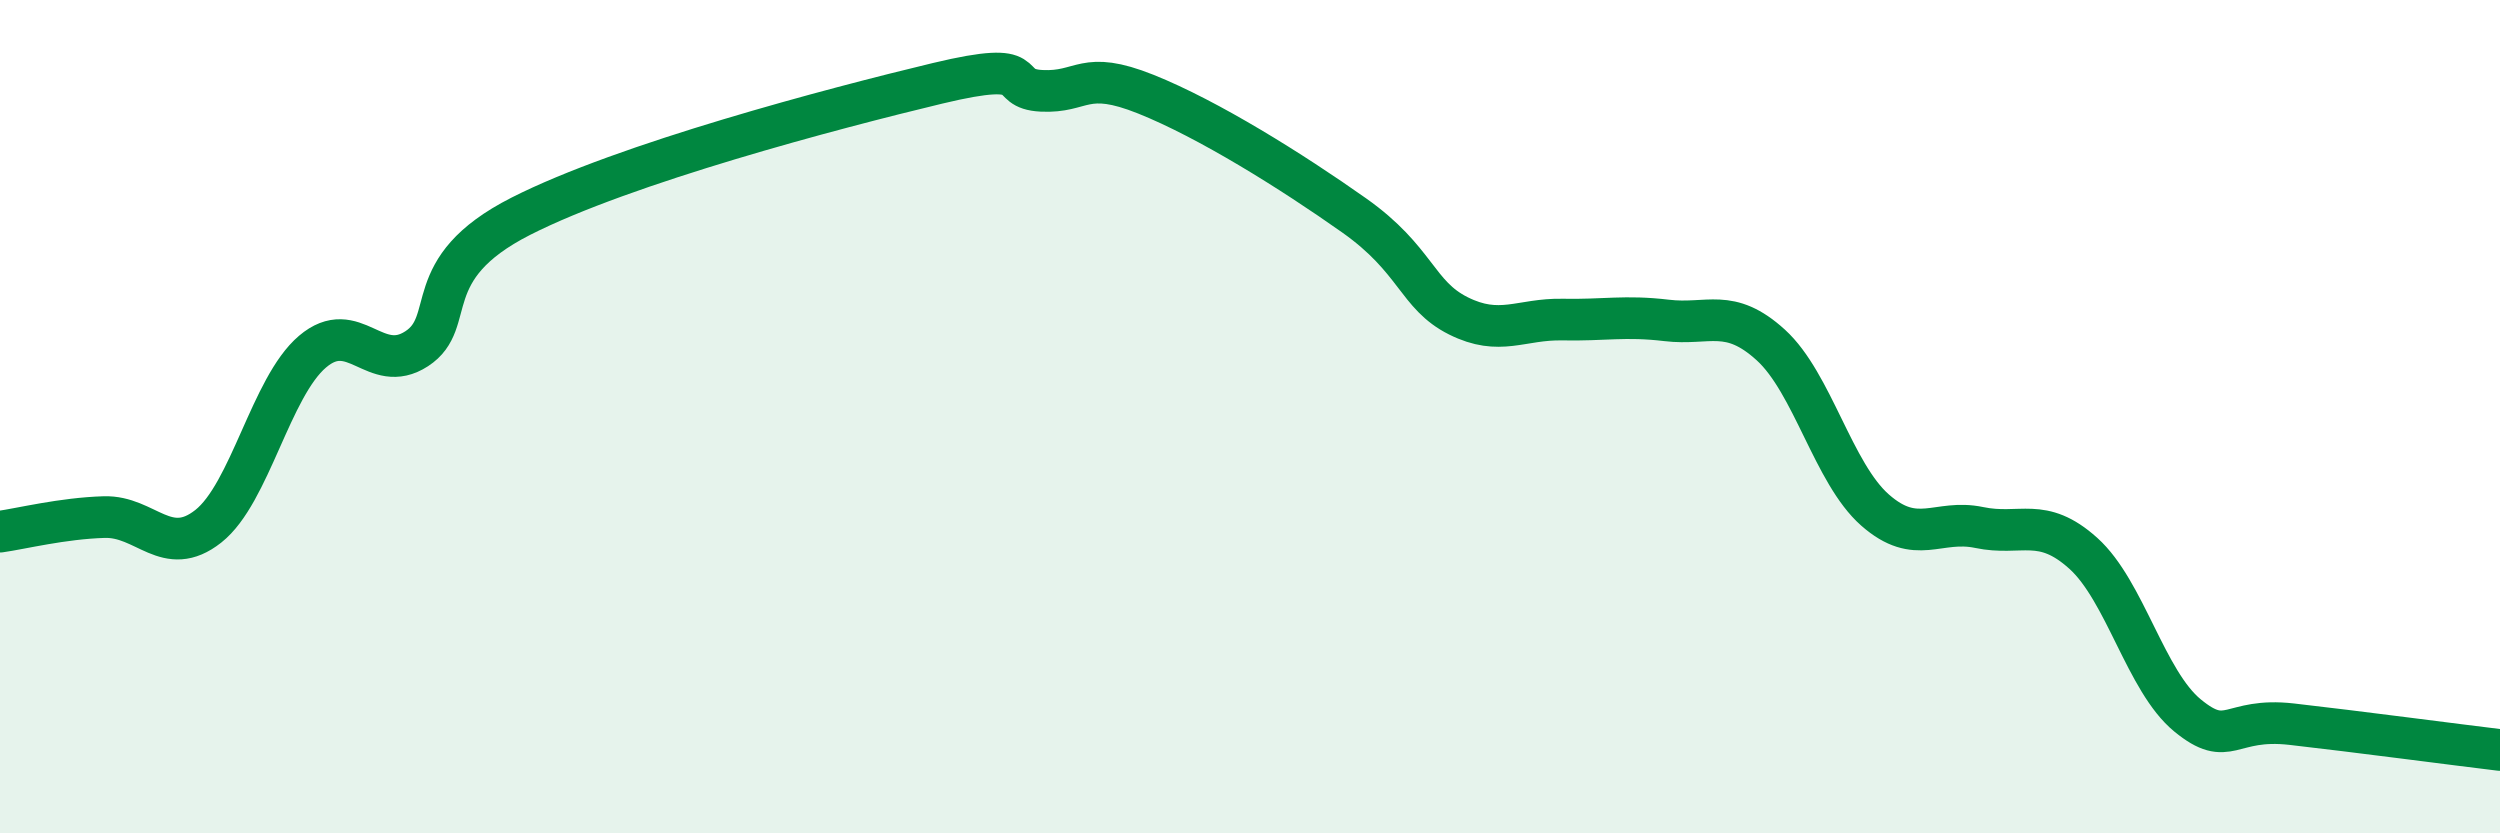
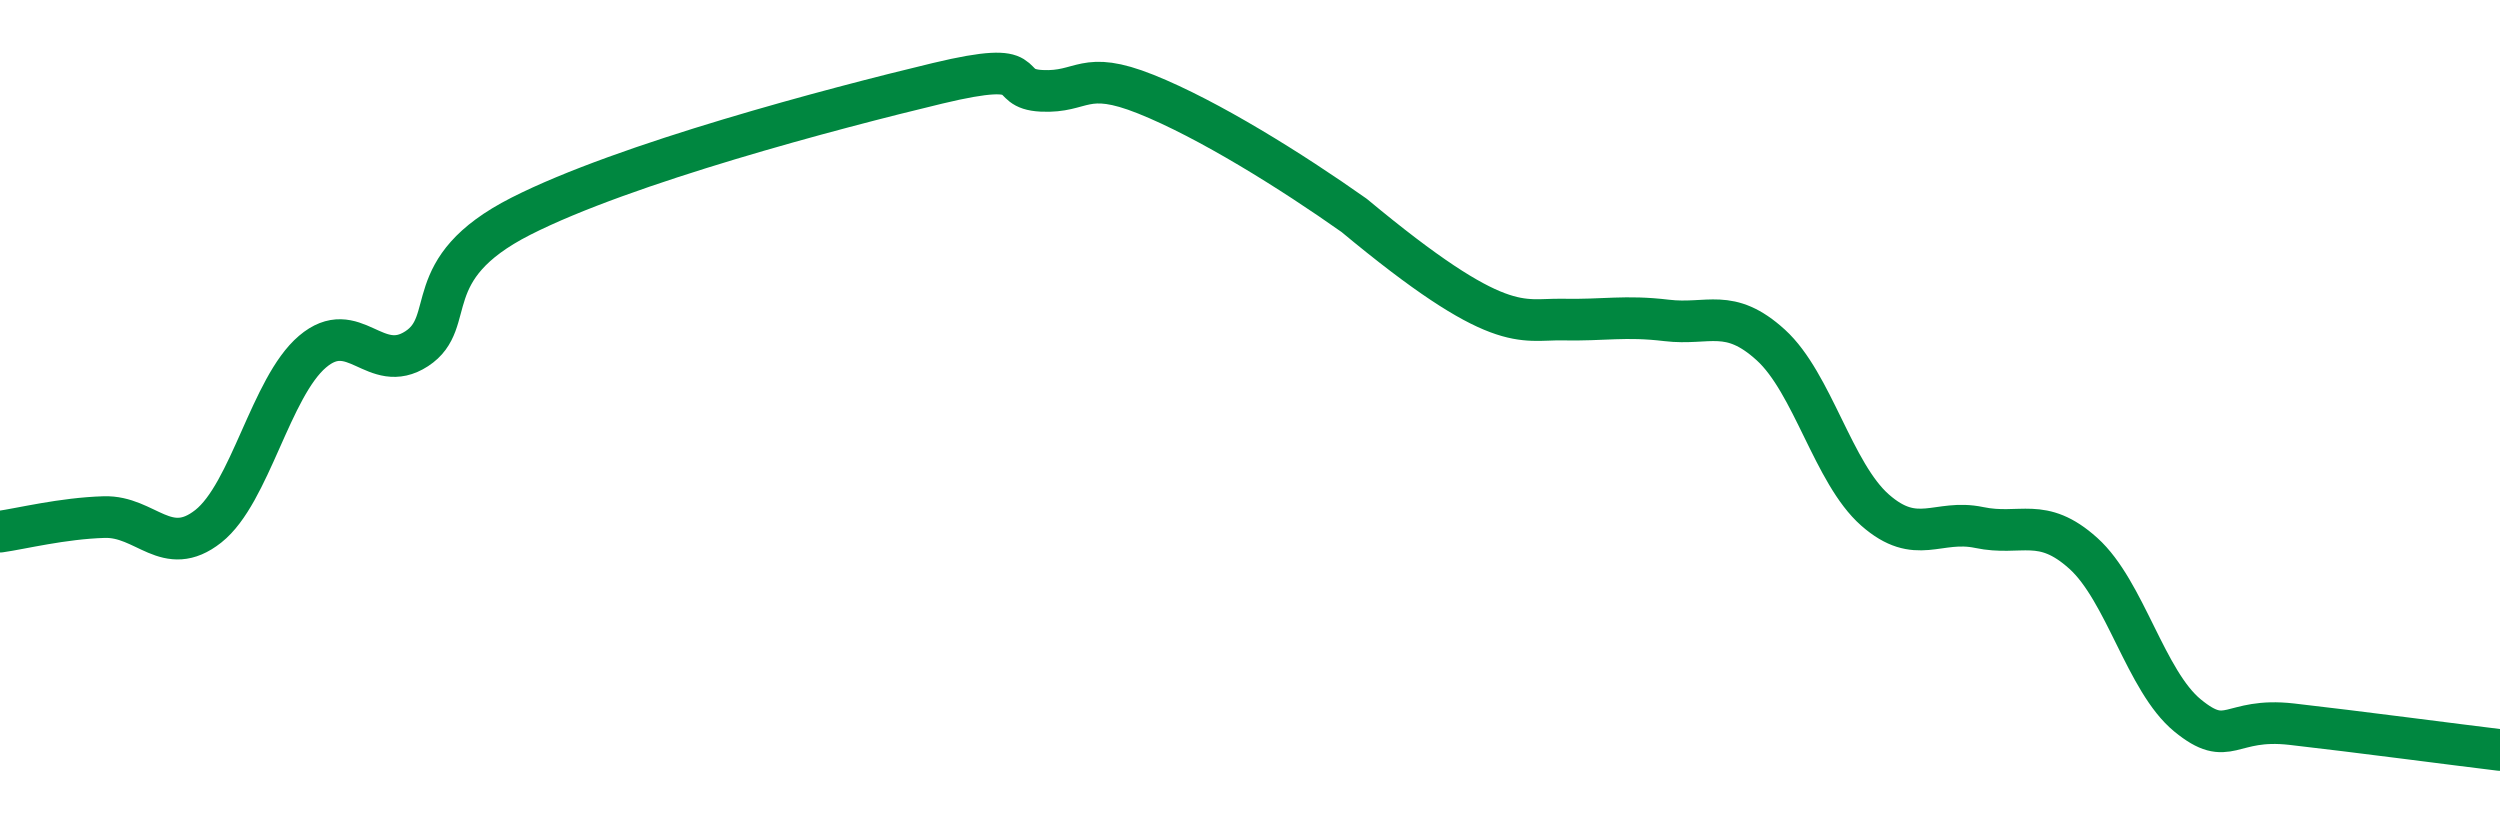
<svg xmlns="http://www.w3.org/2000/svg" width="60" height="20" viewBox="0 0 60 20">
-   <path d="M 0,12.76 C 0.5,12.69 1.5,12.44 2.5,12.41 C 3.5,12.38 4,13.42 5,12.63 C 6,11.84 6.5,9.29 7.5,8.44 C 8.5,7.59 9,9.02 10,8.37 C 11,7.72 10,6.46 12.5,5.19 C 15,3.92 20,2.6 22.5,2 C 25,1.4 24,2.13 25,2.18 C 26,2.23 26,1.66 27.5,2.26 C 29,2.86 31,4.11 32.5,5.17 C 34,6.23 34,7.08 35,7.58 C 36,8.08 36.5,7.65 37.5,7.67 C 38.5,7.69 39,7.57 40,7.69 C 41,7.81 41.5,7.37 42.5,8.28 C 43.5,9.19 44,11.36 45,12.24 C 46,13.12 46.5,12.45 47.5,12.66 C 48.5,12.87 49,12.38 50,13.28 C 51,14.18 51.5,16.35 52.5,17.17 C 53.5,17.99 53.5,17.21 55,17.38 C 56.5,17.55 59,17.88 60,18L60 20L0 20Z" fill="#008740" opacity="0.1" stroke-linecap="round" stroke-linejoin="round" />
-   <path d="M 0,12.76 C 0.5,12.69 1.5,12.44 2.5,12.41 C 3.5,12.38 4,13.42 5,12.63 C 6,11.84 6.5,9.29 7.5,8.44 C 8.5,7.59 9,9.02 10,8.37 C 11,7.72 10,6.46 12.5,5.19 C 15,3.92 20,2.6 22.5,2 C 25,1.4 24,2.13 25,2.18 C 26,2.23 26,1.66 27.5,2.26 C 29,2.86 31,4.11 32.5,5.17 C 34,6.23 34,7.08 35,7.58 C 36,8.08 36.5,7.65 37.5,7.67 C 38.5,7.69 39,7.57 40,7.69 C 41,7.81 41.5,7.37 42.5,8.28 C 43.5,9.19 44,11.36 45,12.24 C 46,13.12 46.5,12.45 47.5,12.66 C 48.5,12.87 49,12.38 50,13.28 C 51,14.18 51.5,16.35 52.5,17.17 C 53.5,17.99 53.5,17.21 55,17.38 C 56.5,17.55 59,17.88 60,18" stroke="#008740" stroke-width="1" fill="none" stroke-linecap="round" stroke-linejoin="round" />
+   <path d="M 0,12.76 C 0.5,12.69 1.5,12.44 2.5,12.41 C 3.5,12.38 4,13.42 5,12.63 C 6,11.84 6.5,9.29 7.5,8.44 C 8.5,7.59 9,9.02 10,8.37 C 11,7.72 10,6.46 12.5,5.19 C 15,3.92 20,2.6 22.5,2 C 25,1.4 24,2.13 25,2.18 C 26,2.23 26,1.66 27.5,2.26 C 29,2.86 31,4.11 32.5,5.17 C 36,8.08 36.5,7.65 37.5,7.67 C 38.5,7.69 39,7.57 40,7.69 C 41,7.81 41.5,7.37 42.5,8.28 C 43.5,9.19 44,11.36 45,12.24 C 46,13.12 46.5,12.45 47.5,12.66 C 48.5,12.87 49,12.38 50,13.28 C 51,14.18 51.5,16.35 52.5,17.17 C 53.5,17.99 53.5,17.21 55,17.38 C 56.5,17.55 59,17.88 60,18" stroke="#008740" stroke-width="1" fill="none" stroke-linecap="round" stroke-linejoin="round" />
</svg>